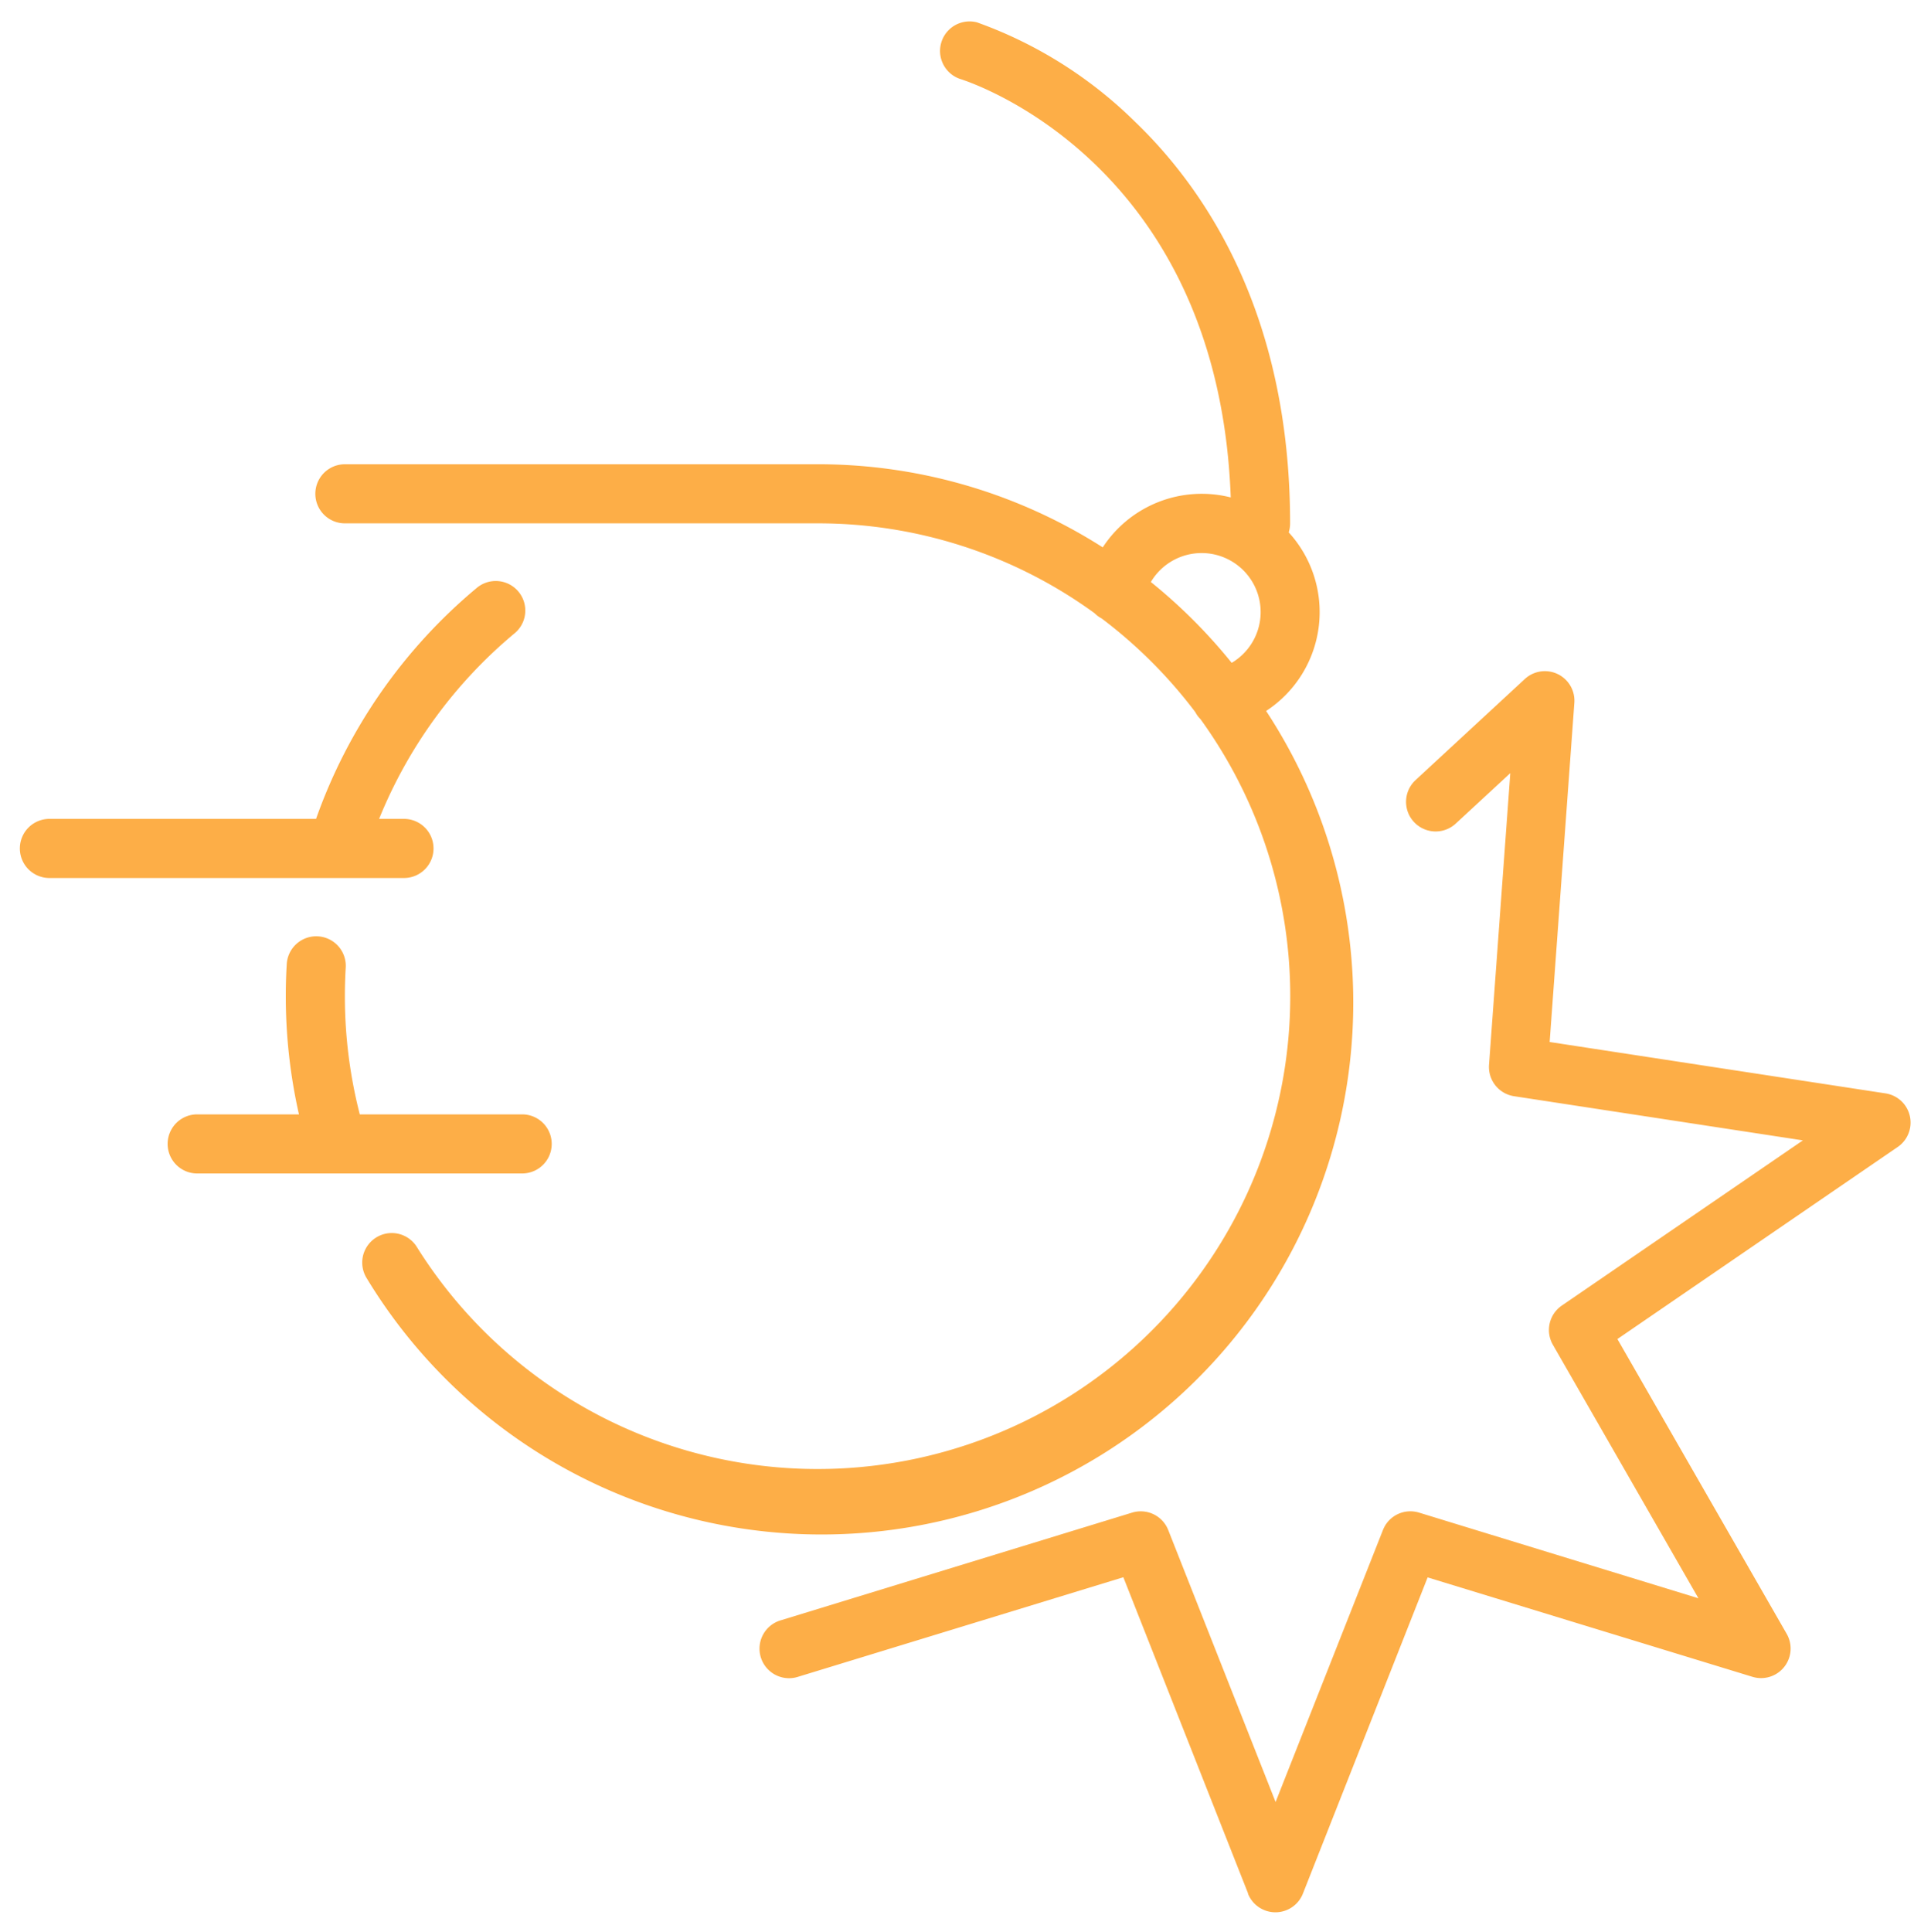
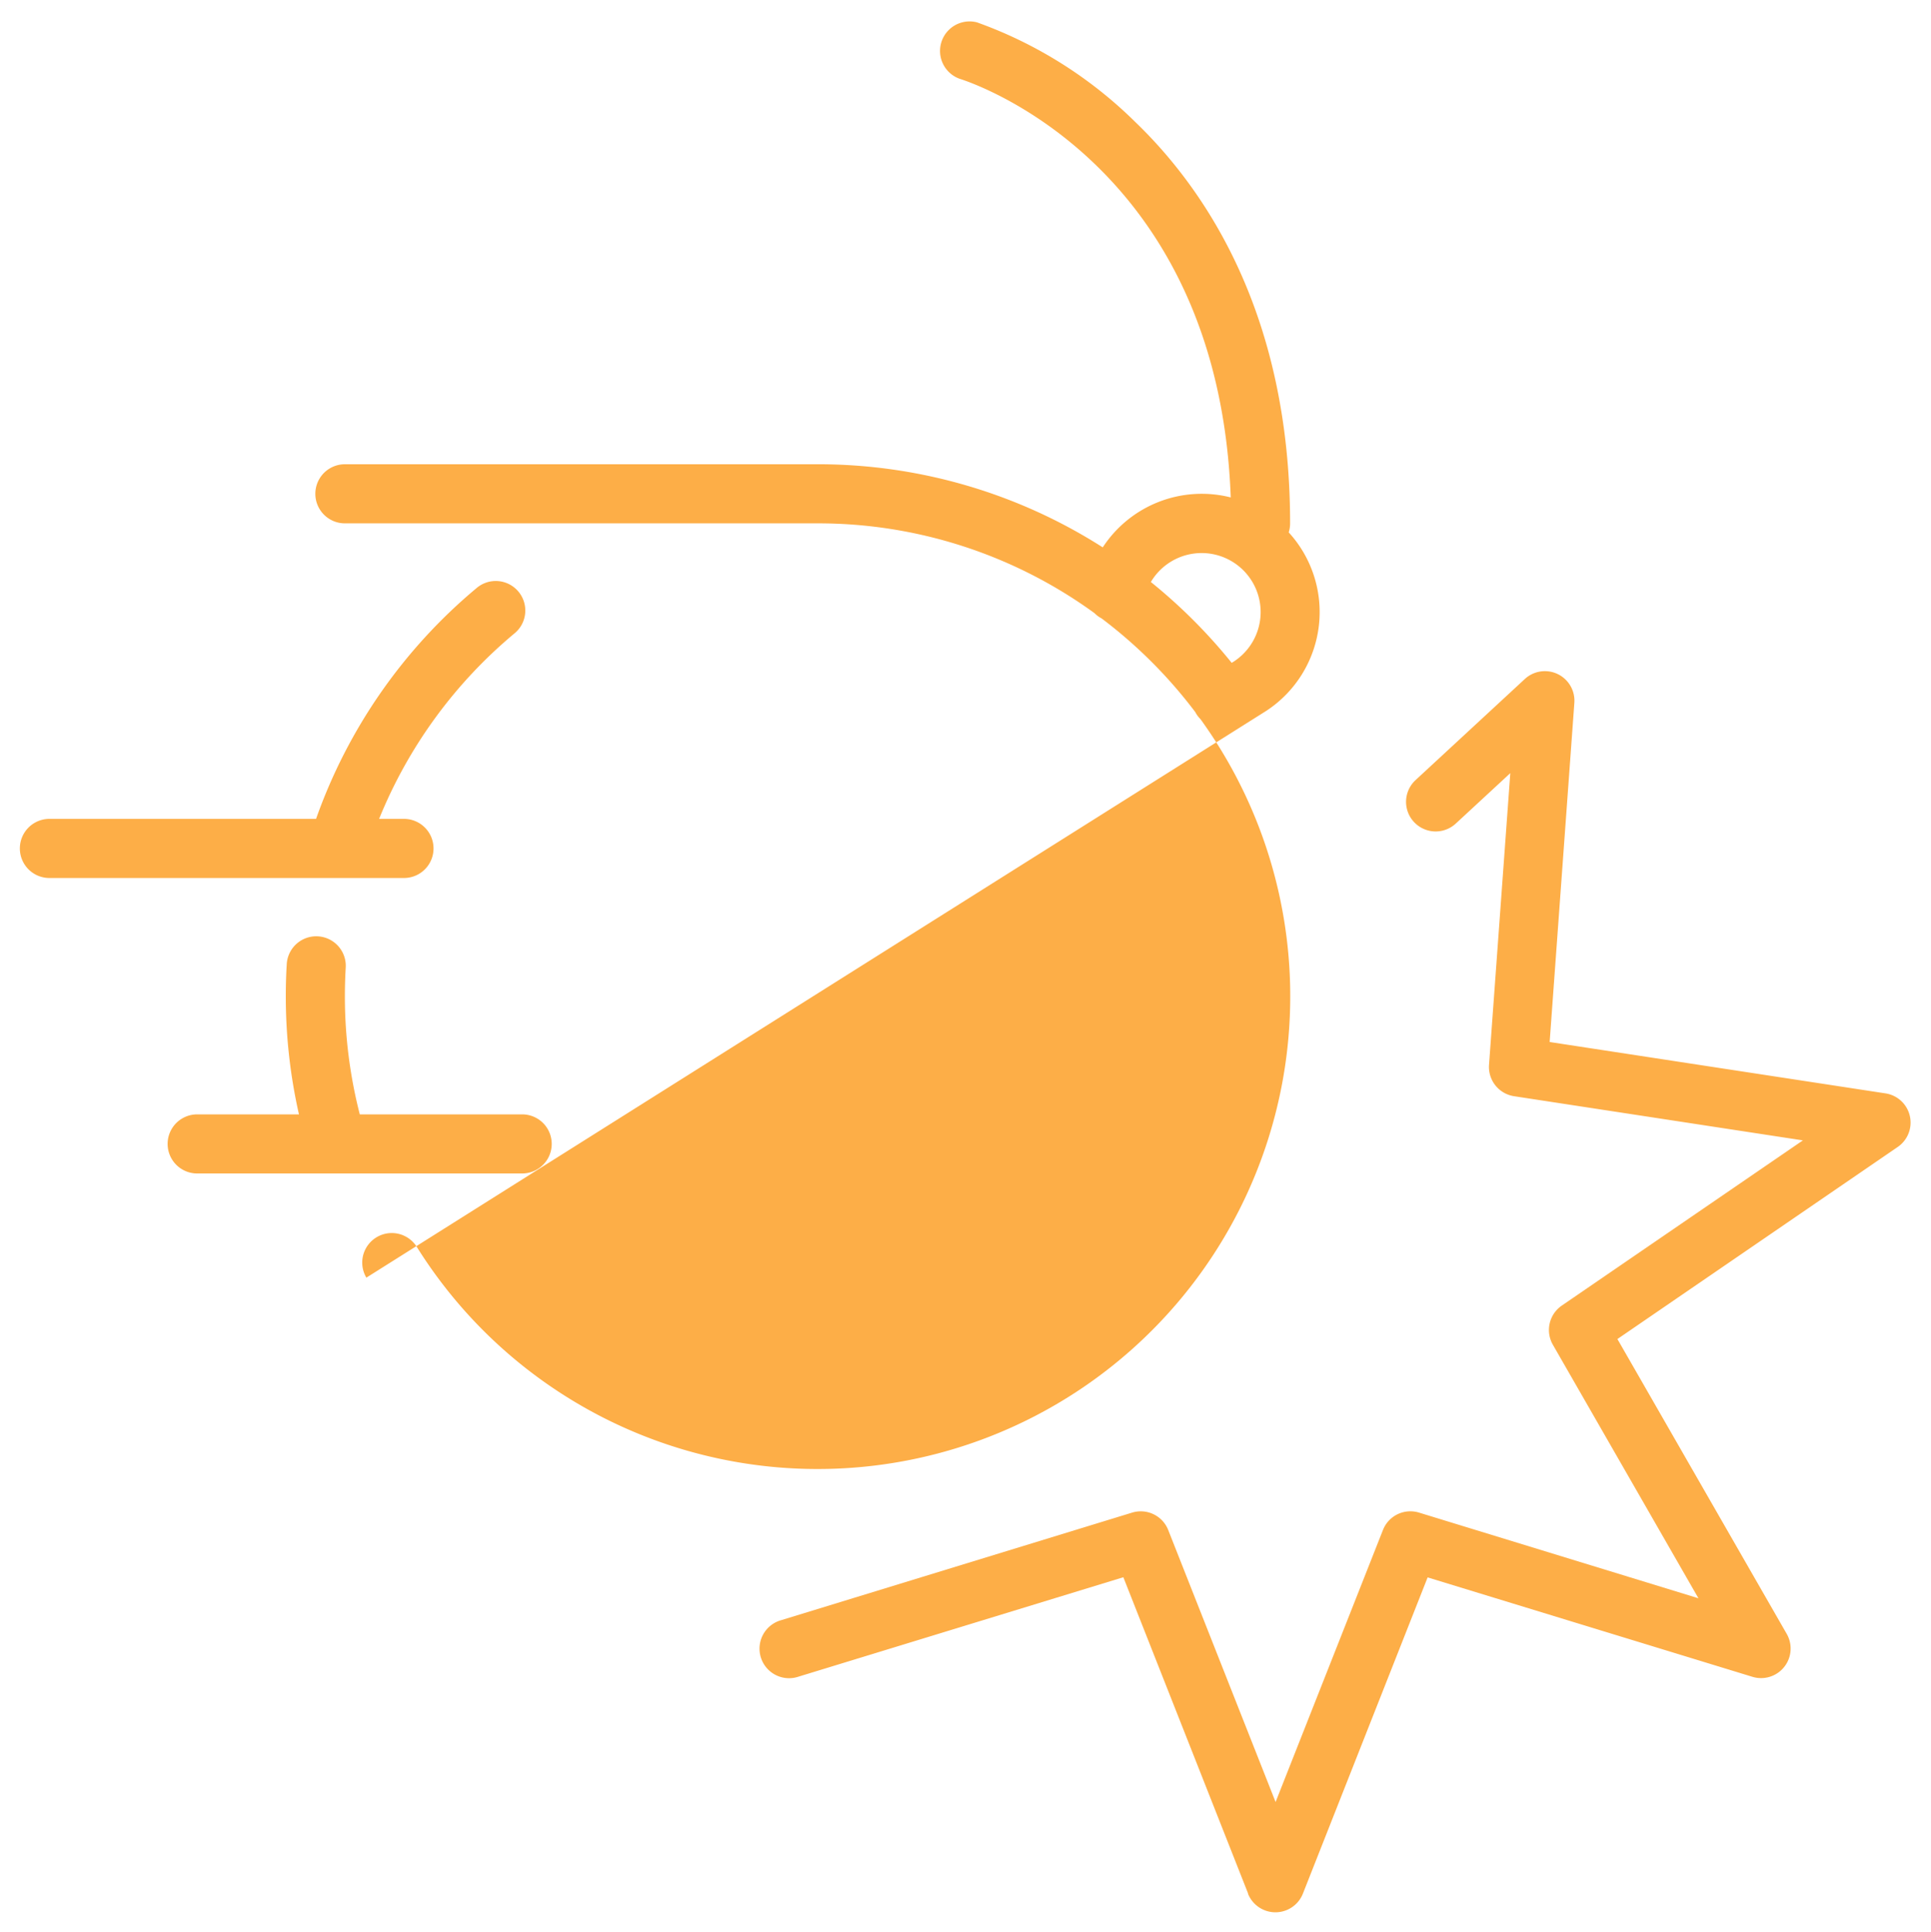
<svg xmlns="http://www.w3.org/2000/svg" width="48.566" height="48.587" viewBox="0 0 48.566 48.587">
-   <path id="Union_4" data-name="Union 4" d="M30.89,47.086l-3.137-7.952-8.17,2.5a.743.743,0,1,1-.436-1.42l8.826-2.705a.743.743,0,0,1,.909.438l2.7,6.84,2.7-6.84a.741.741,0,0,1,.909-.438l7.026,2.154-3.662-6.377a.744.744,0,0,1,.225-.983l6.064-4.155-7.266-1.111a.744.744,0,0,1-.628-.789l.535-7.335-1.369,1.266A.743.743,0,1,1,35.1,19.09l2.75-2.544a.743.743,0,0,1,1.246.6l-.621,8.528,8.447,1.292a.743.743,0,0,1,.308,1.347l-7.051,4.831,4.258,7.414a.743.743,0,0,1-.862,1.08l-8.169-2.5-3.137,7.952a.743.743,0,0,1-1.382,0ZM8.714,31.6a.743.743,0,0,1,1.26-.787,11.888,11.888,0,1,0,19.72-13.257.737.737,0,0,1-.132-.179,11.989,11.989,0,0,0-2.354-2.354.741.741,0,0,1-.181-.134,11.823,11.823,0,0,0-6.964-2.258H8.174a.743.743,0,1,1,0-1.486H20.063a13.3,13.3,0,0,1,7.172,2.09,2.973,2.973,0,0,1,3.219-1.256c-.308-8.413-6.543-10.442-6.816-10.527A.743.743,0,0,1,24.071.032a10.889,10.889,0,0,1,3.976,2.5c1.781,1.711,3.9,4.852,3.9,10.1a.744.744,0,0,1-.035.226,2.97,2.97,0,0,1-.568,4.491A13.374,13.374,0,1,1,8.714,31.6ZM30.478,16.139a1.484,1.484,0,1,0-2.033-2.033A13.5,13.5,0,0,1,30.478,16.139ZM4.459,28.98a.743.743,0,1,1,0-1.486H7.019a13.427,13.427,0,0,1-.331-2.973c0-.26.007-.525.023-.786a.743.743,0,1,1,1.483.086c-.013.232-.02.468-.02.7a11.906,11.906,0,0,0,.375,2.973h4.084a.743.743,0,0,1,0,1.486ZM.743,21.55a.743.743,0,1,1,0-1.487H7.449a13.353,13.353,0,0,1,4.032-5.8.743.743,0,1,1,.954,1.139,11.872,11.872,0,0,0-3.4,4.661H9.66a.743.743,0,1,1,0,1.487Z" transform="translate(0.5 0.53)" fill="#fdae47" stroke="rgba(0,0,0,0)" stroke-miterlimit="10" stroke-width="1" />
+   <path id="Union_4" data-name="Union 4" d="M30.89,47.086l-3.137-7.952-8.17,2.5a.743.743,0,1,1-.436-1.42l8.826-2.705a.743.743,0,0,1,.909.438l2.7,6.84,2.7-6.84a.741.741,0,0,1,.909-.438l7.026,2.154-3.662-6.377a.744.744,0,0,1,.225-.983l6.064-4.155-7.266-1.111a.744.744,0,0,1-.628-.789l.535-7.335-1.369,1.266A.743.743,0,1,1,35.1,19.09l2.75-2.544a.743.743,0,0,1,1.246.6l-.621,8.528,8.447,1.292a.743.743,0,0,1,.308,1.347l-7.051,4.831,4.258,7.414a.743.743,0,0,1-.862,1.08l-8.169-2.5-3.137,7.952a.743.743,0,0,1-1.382,0ZM8.714,31.6a.743.743,0,0,1,1.26-.787,11.888,11.888,0,1,0,19.72-13.257.737.737,0,0,1-.132-.179,11.989,11.989,0,0,0-2.354-2.354.741.741,0,0,1-.181-.134,11.823,11.823,0,0,0-6.964-2.258H8.174a.743.743,0,1,1,0-1.486H20.063a13.3,13.3,0,0,1,7.172,2.09,2.973,2.973,0,0,1,3.219-1.256c-.308-8.413-6.543-10.442-6.816-10.527A.743.743,0,0,1,24.071.032a10.889,10.889,0,0,1,3.976,2.5c1.781,1.711,3.9,4.852,3.9,10.1a.744.744,0,0,1-.035.226,2.97,2.97,0,0,1-.568,4.491ZM30.478,16.139a1.484,1.484,0,1,0-2.033-2.033A13.5,13.5,0,0,1,30.478,16.139ZM4.459,28.98a.743.743,0,1,1,0-1.486H7.019a13.427,13.427,0,0,1-.331-2.973c0-.26.007-.525.023-.786a.743.743,0,1,1,1.483.086c-.013.232-.02.468-.02.7a11.906,11.906,0,0,0,.375,2.973h4.084a.743.743,0,0,1,0,1.486ZM.743,21.55a.743.743,0,1,1,0-1.487H7.449a13.353,13.353,0,0,1,4.032-5.8.743.743,0,1,1,.954,1.139,11.872,11.872,0,0,0-3.4,4.661H9.66a.743.743,0,1,1,0,1.487Z" transform="translate(0.5 0.53)" fill="#fdae47" stroke="rgba(0,0,0,0)" stroke-miterlimit="10" stroke-width="1" />
</svg>